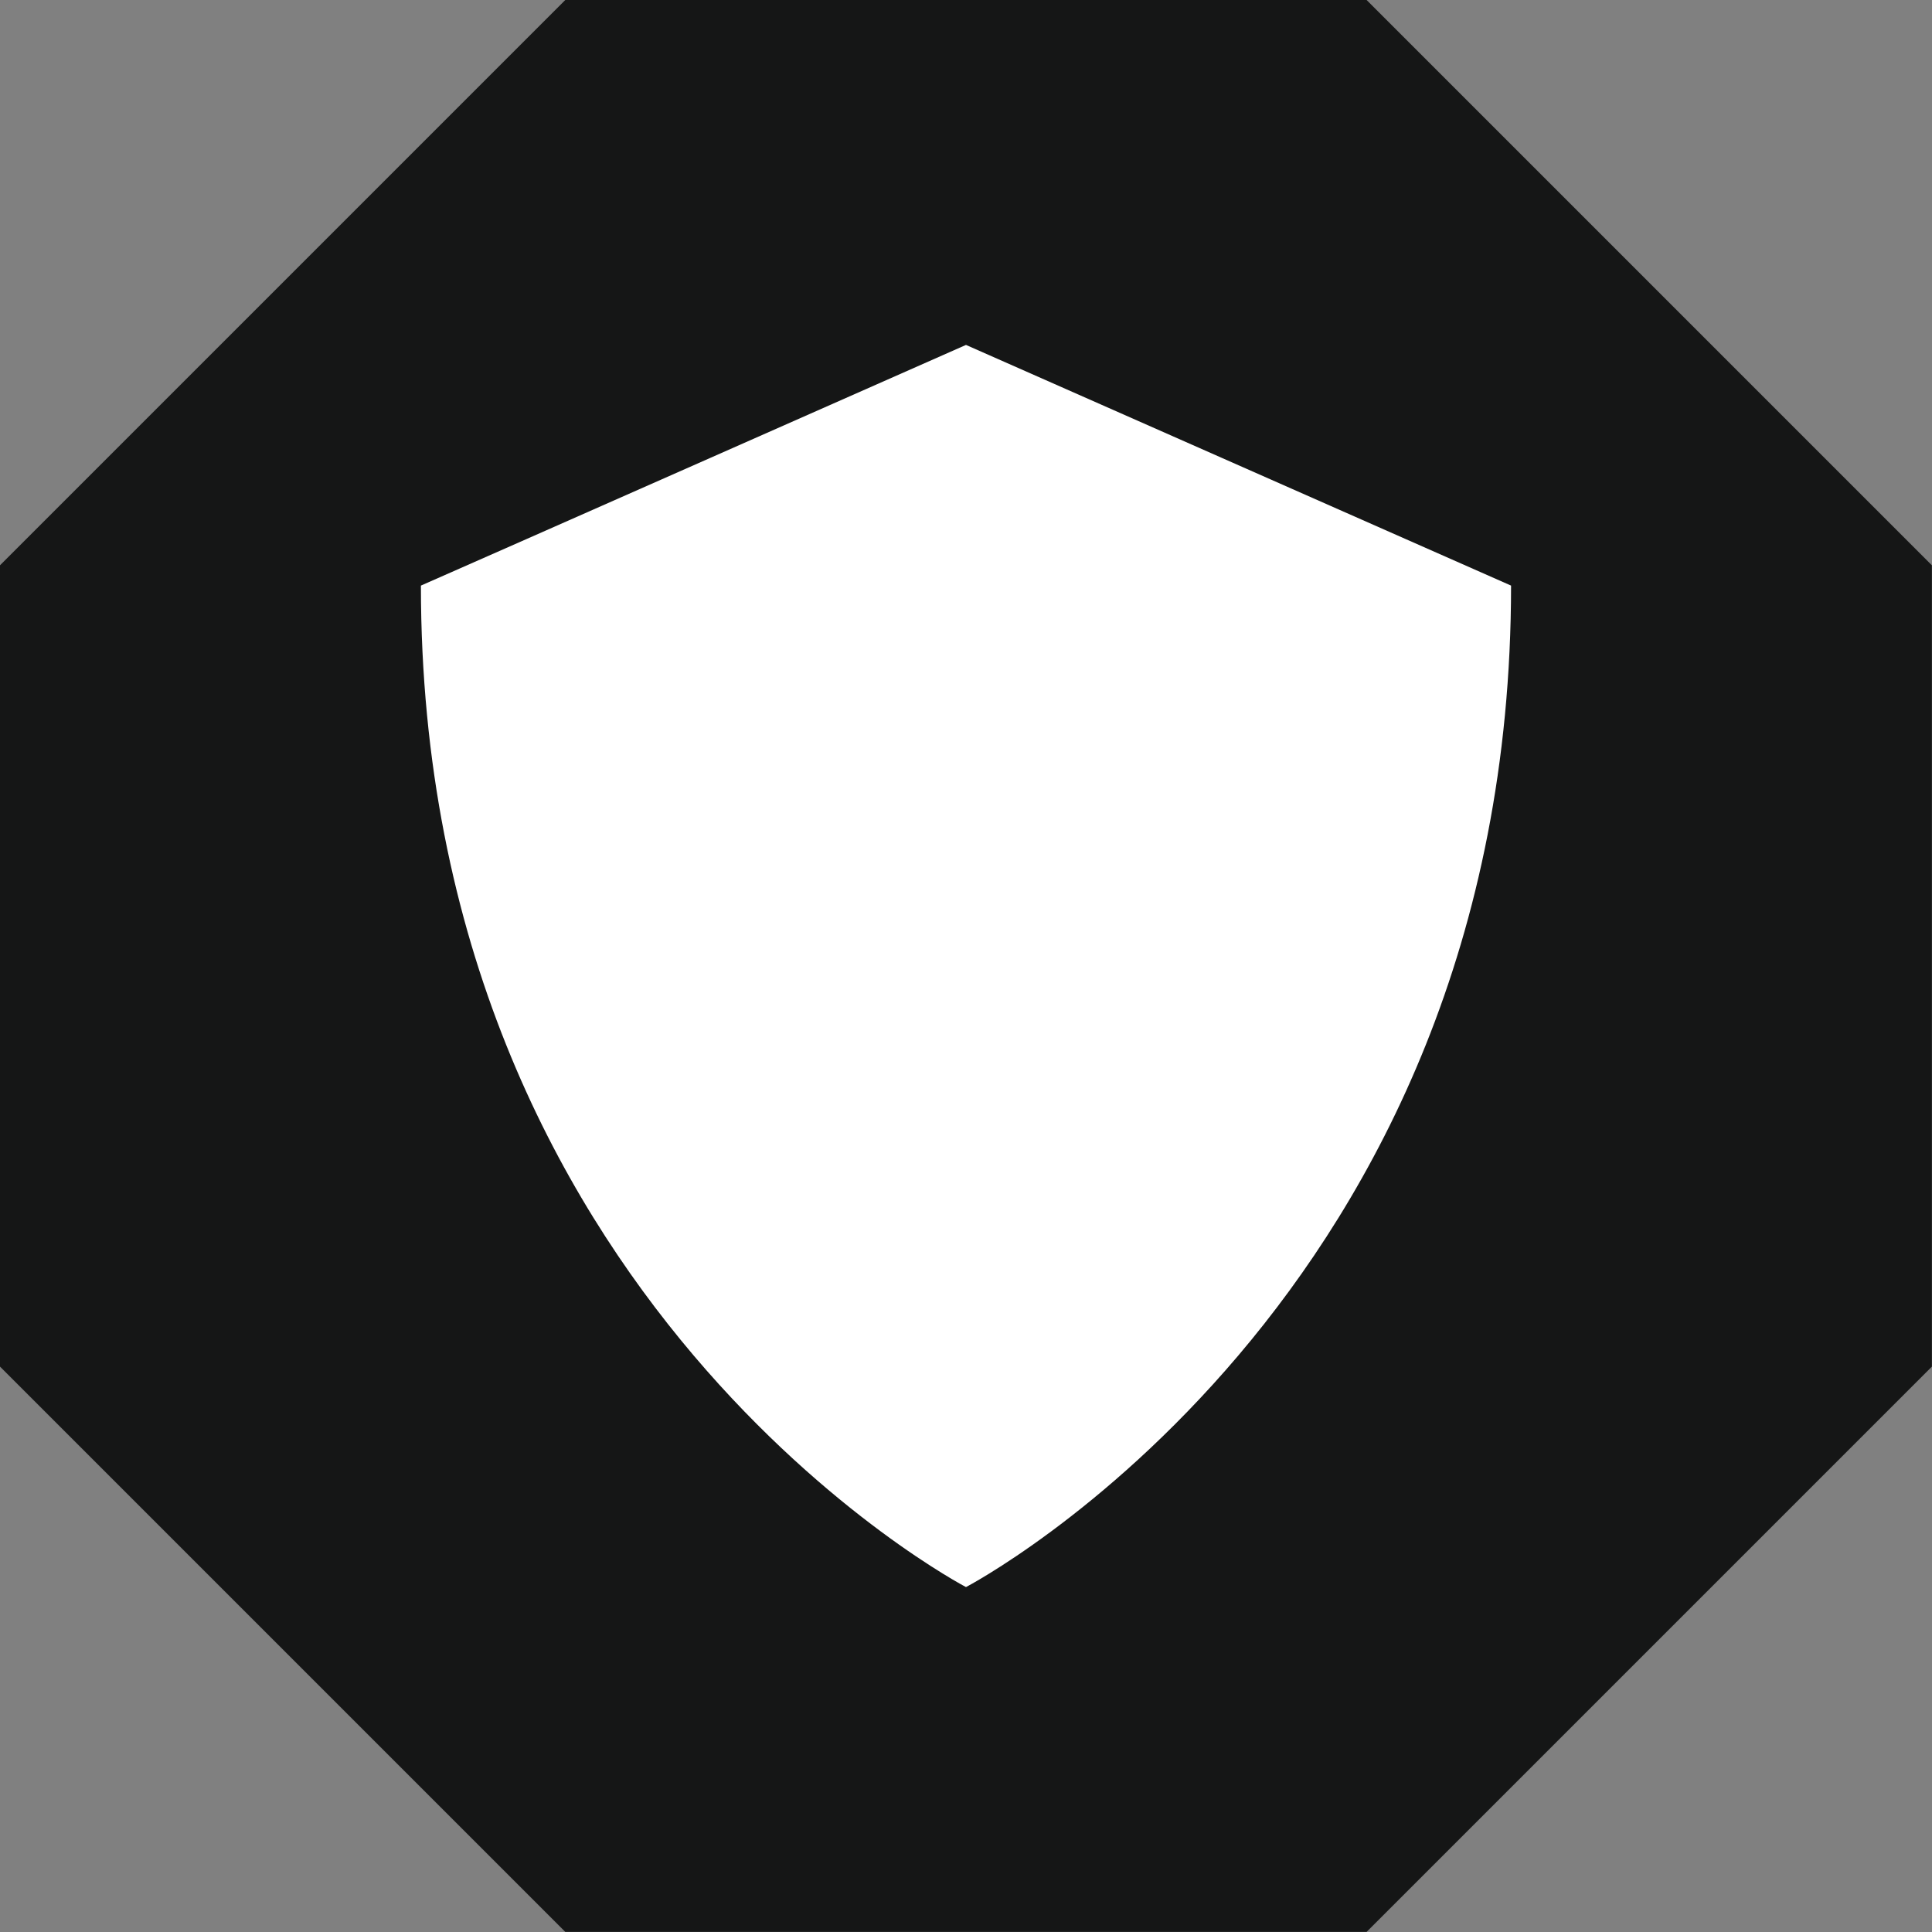
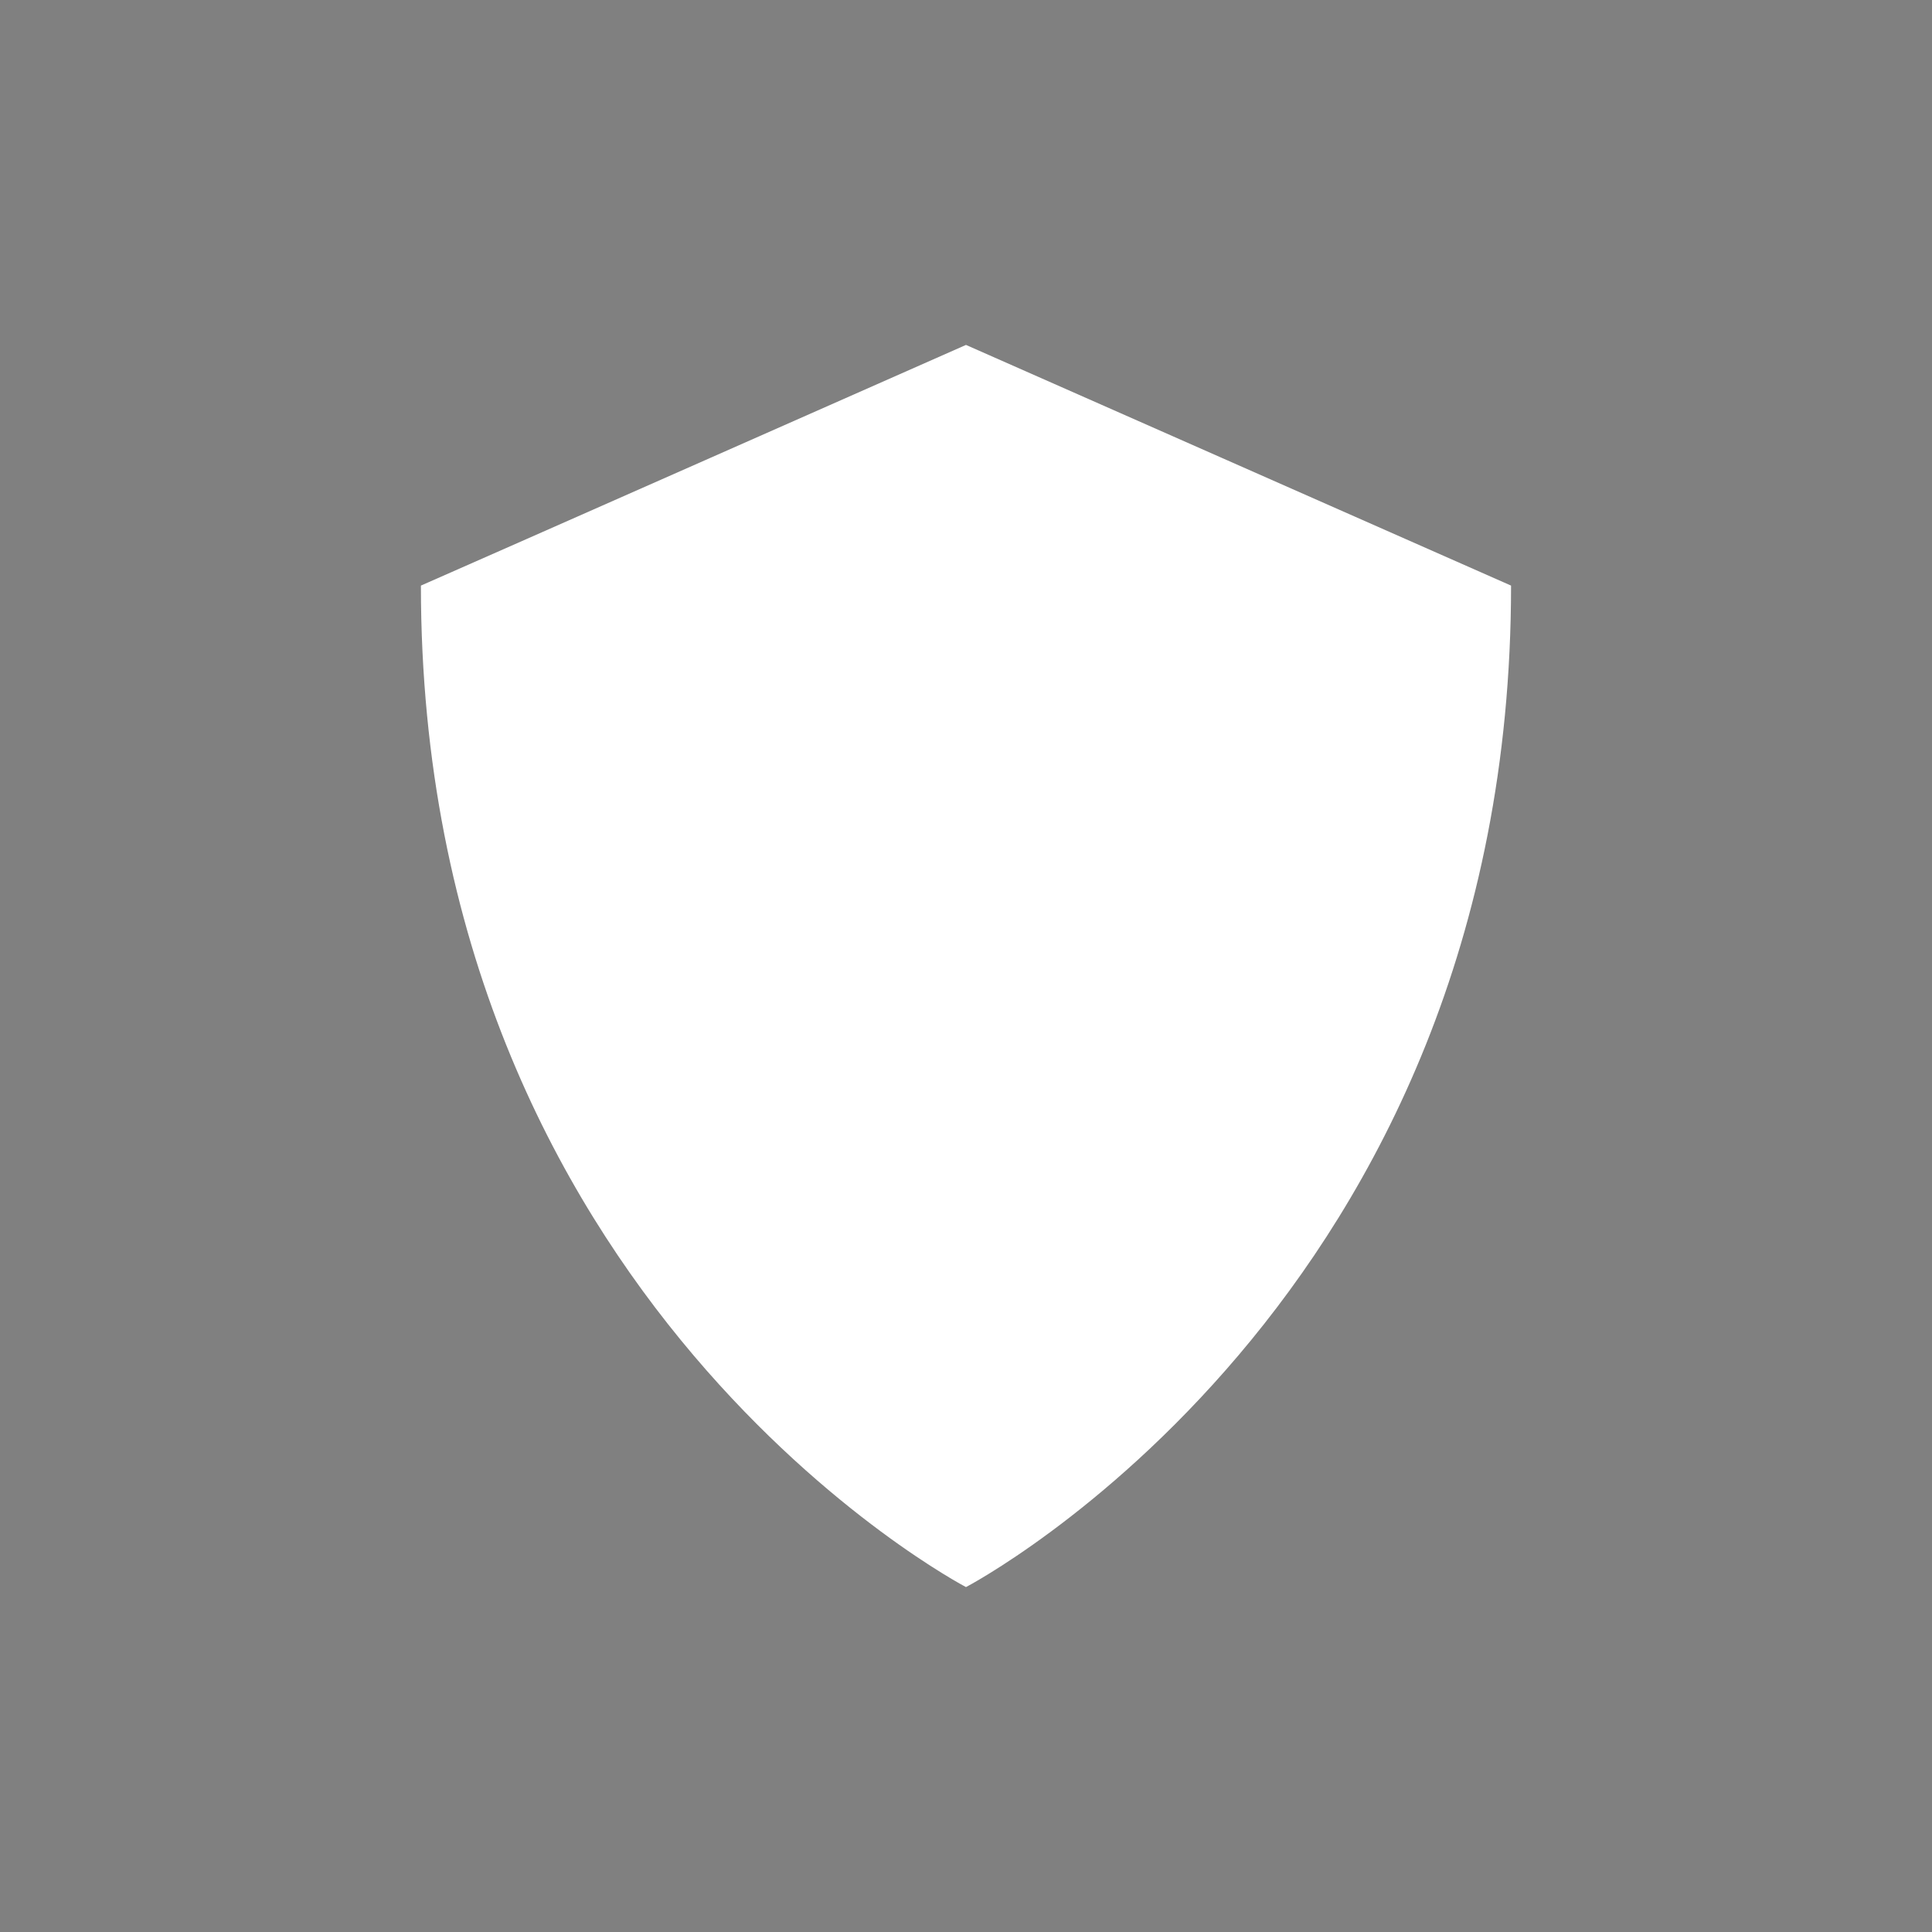
<svg xmlns="http://www.w3.org/2000/svg" width="58.785" height="58.785" viewBox="0 0 58.785 58.785">
  <rect x="0" y="0" width="58.785" height="58.785" fill="#808080" stroke="none" />
  <defs>
    <clipPath id="clip-path">
      <rect id="Rectangle_1390" data-name="Rectangle 1390" width="58.785" height="58.785" fill="none" />
    </clipPath>
  </defs>
  <g id="Group_2469" data-name="Group 2469" transform="translate(0 0)">
-     <path id="Path_4692" data-name="Path 4692" d="M17.2,0,0,17.2V41.582l17.2,17.2H41.582l17.2-17.2V17.2L41.582,0Z" transform="translate(0 0)" fill="#151616" />
    <g id="Group_2468" data-name="Group 2468" transform="translate(0 0)">
      <g id="Group_2467" data-name="Group 2467" clip-path="url(#clip-path)">
        <path id="Path_4693" data-name="Path 4693" d="M37.026,16.751s-15.159,6.7-16.585,7.323c0,21.819,16.585,30.472,16.585,30.472s16.585-8.652,16.585-30.472c-1.425-.627-16.585-7.323-16.585-7.323" transform="translate(-7.634 -6.256)" fill="#fff" />
      </g>
    </g>
  </g>
</svg>